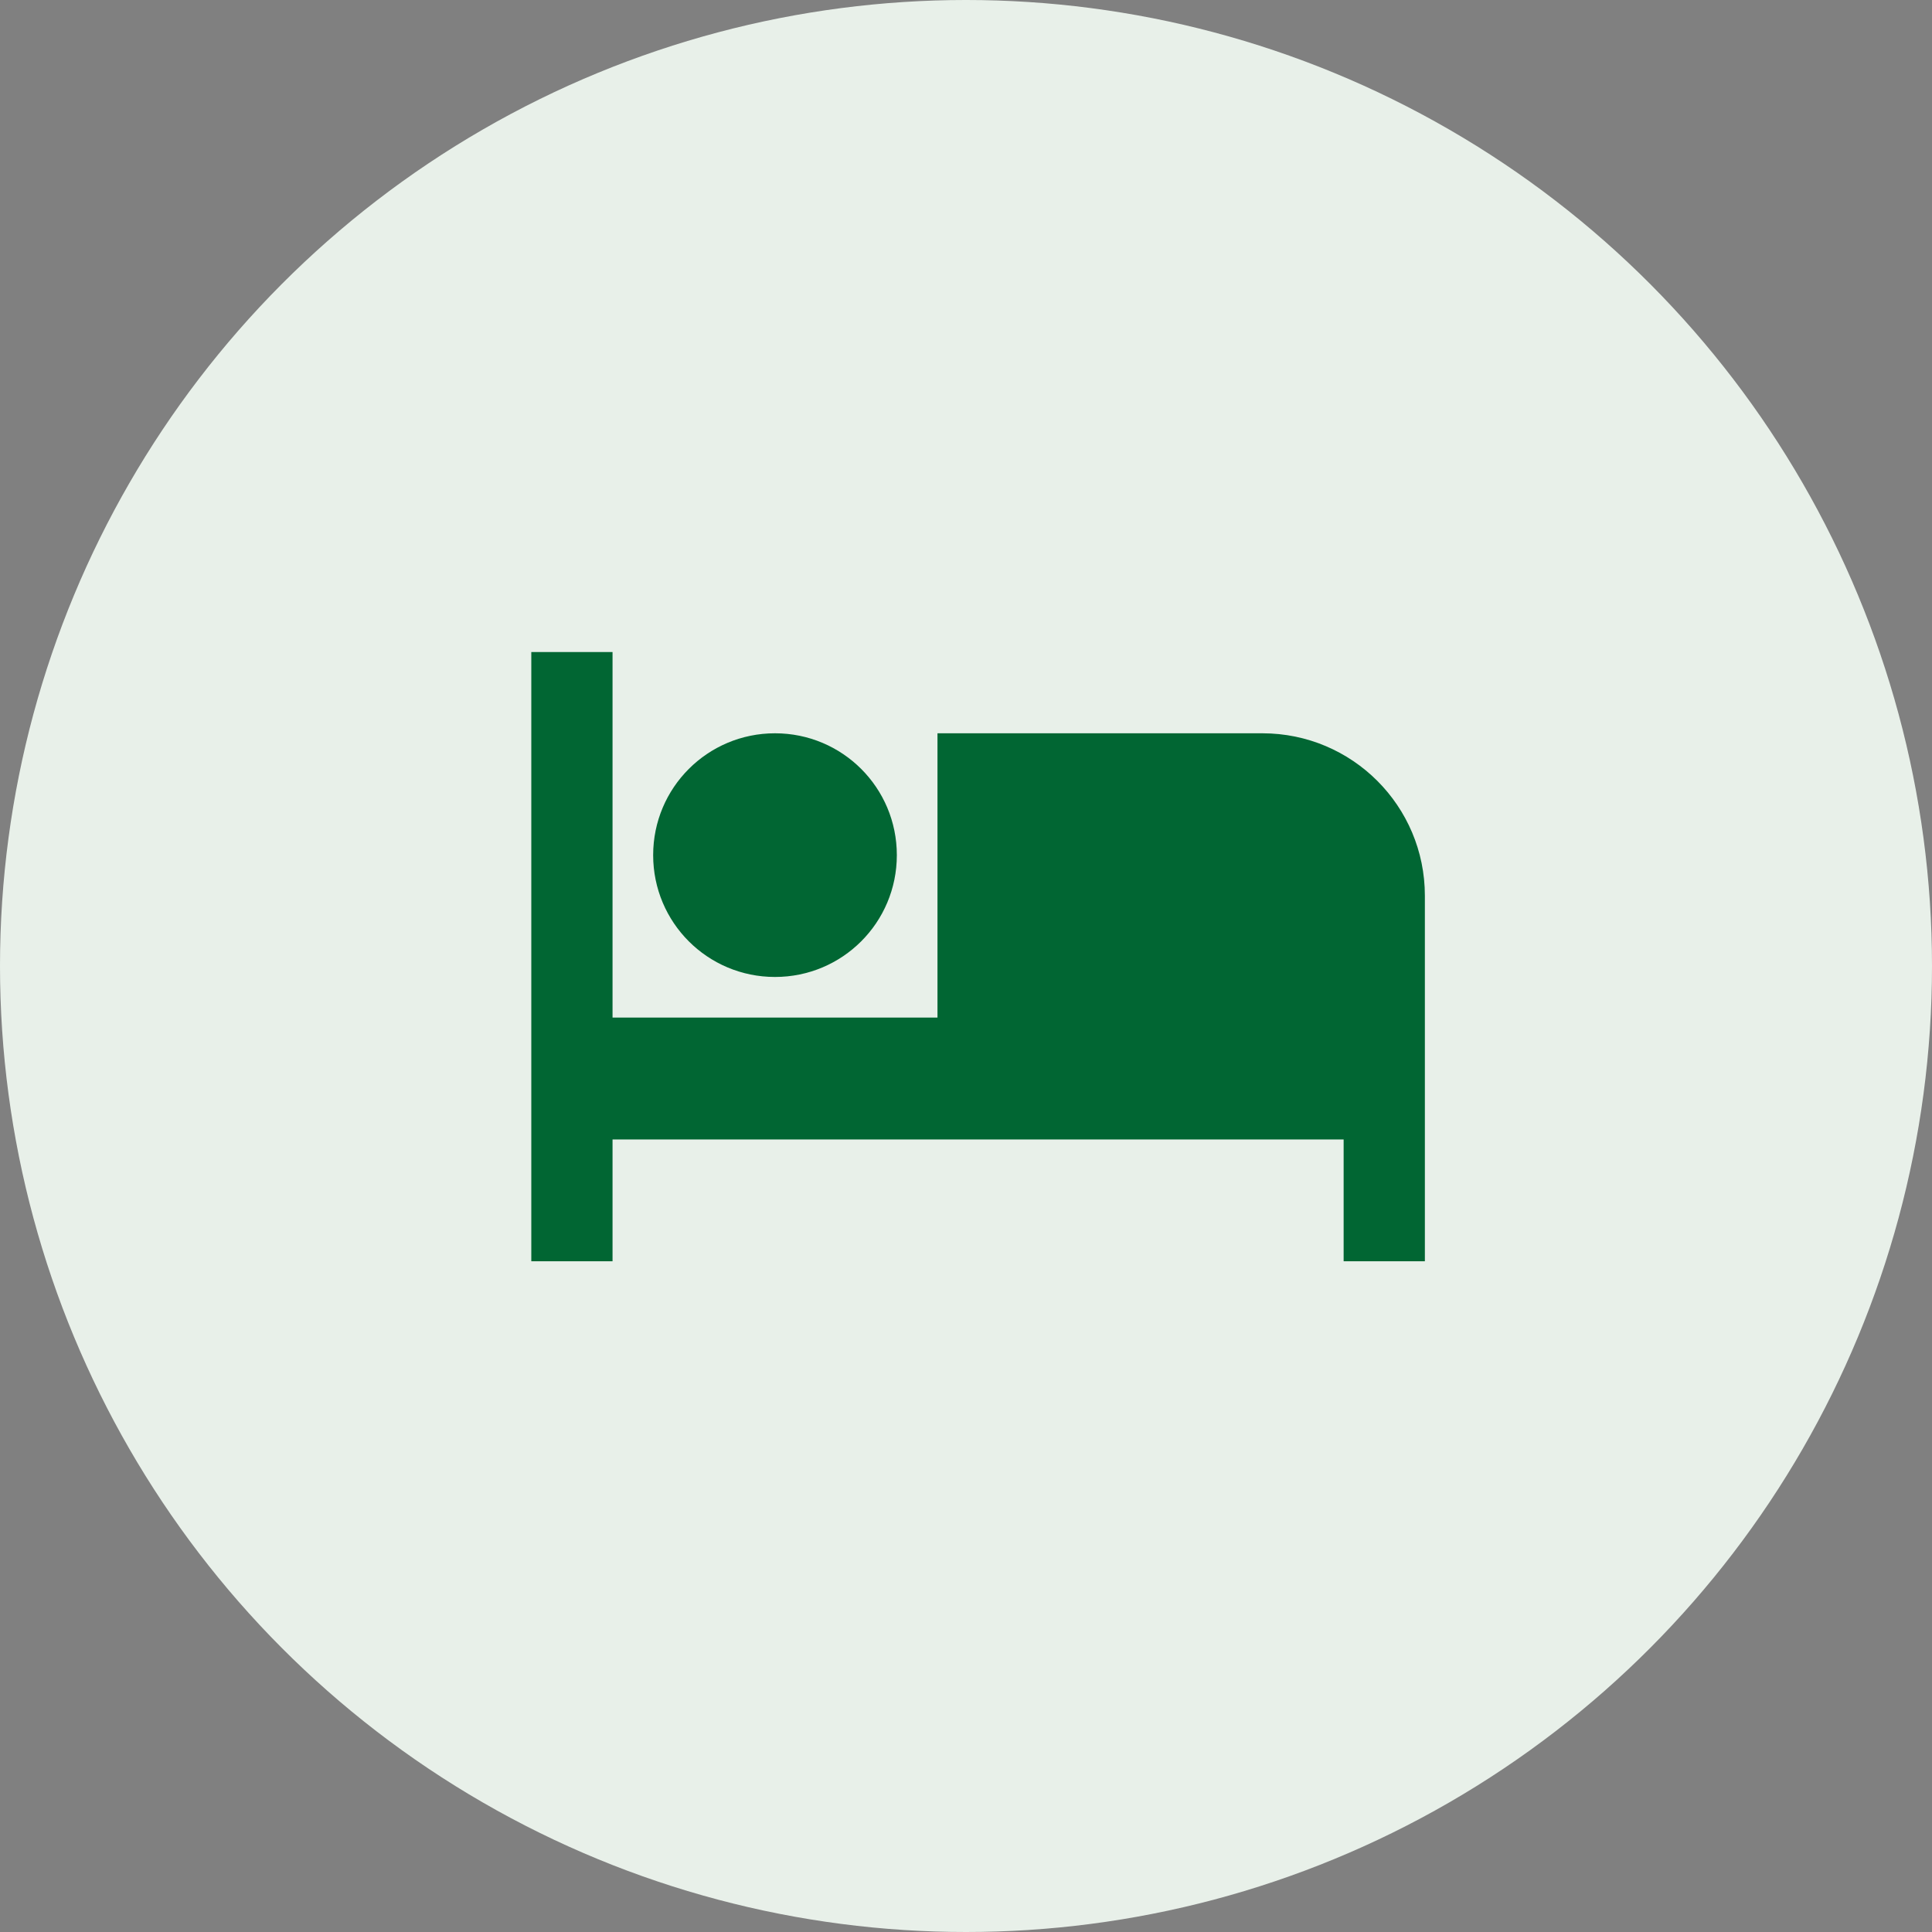
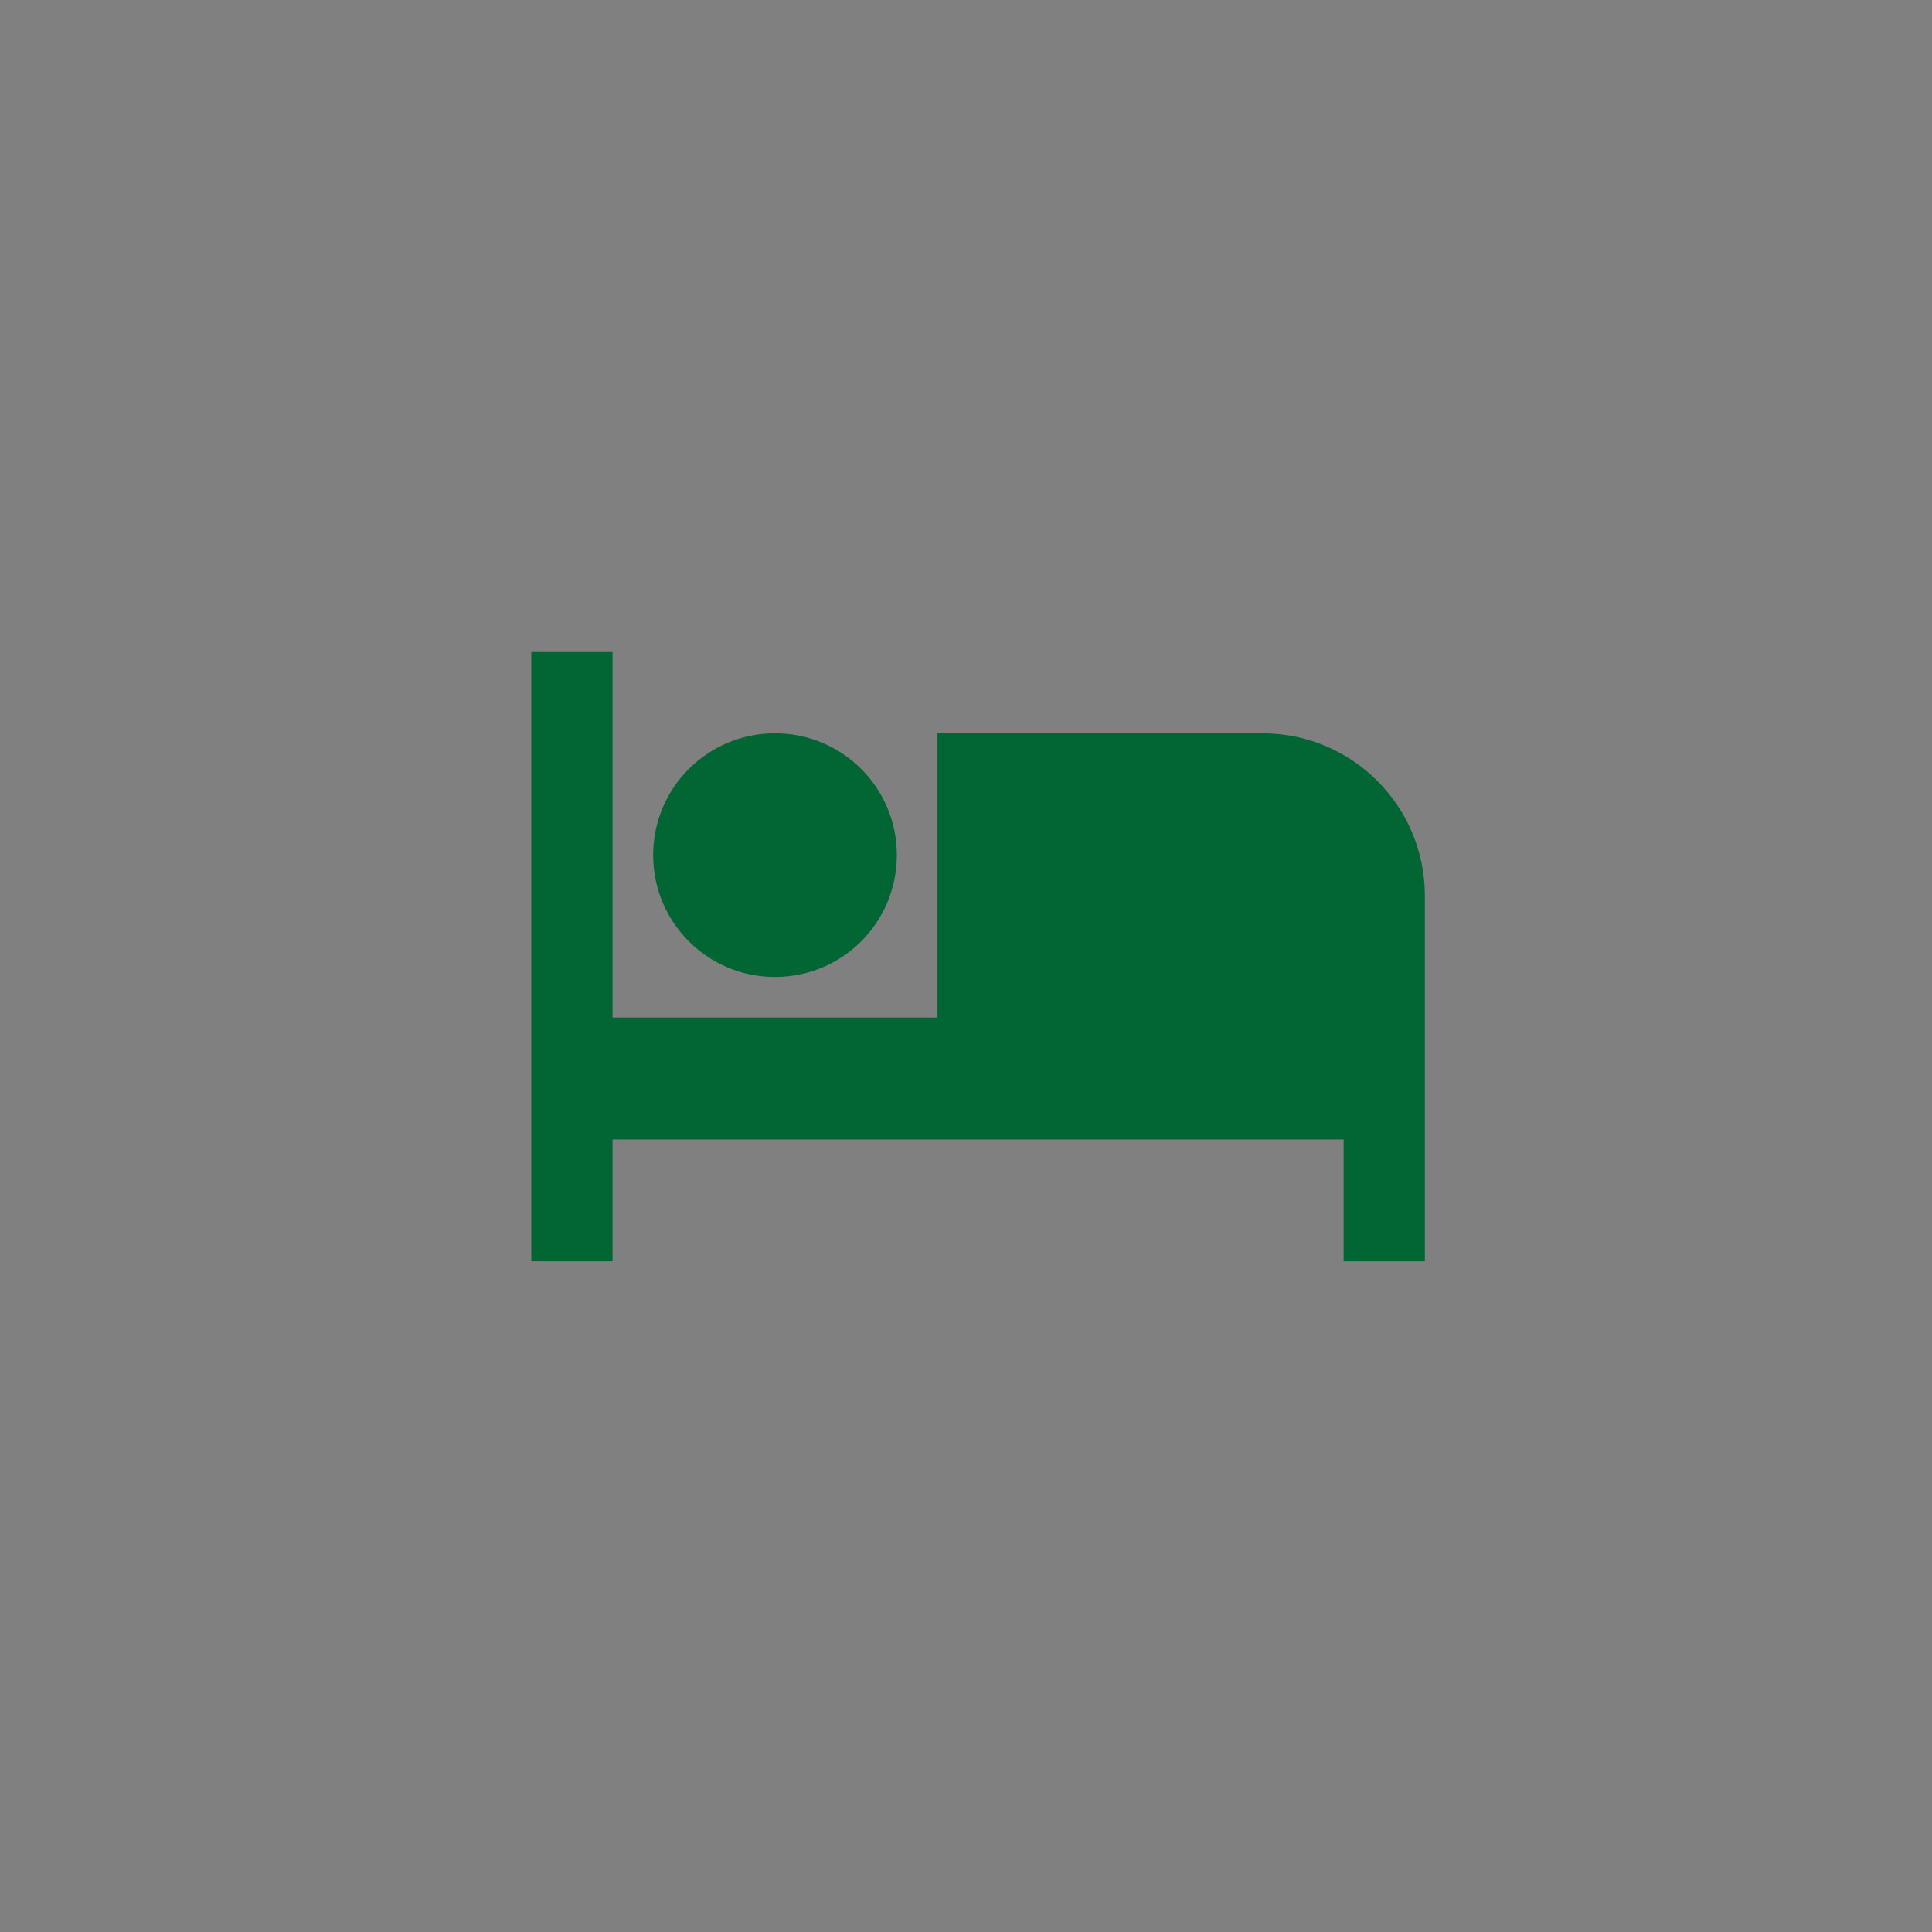
<svg xmlns="http://www.w3.org/2000/svg" fill="none" viewBox="0 0 80 80">
  <rect x="0" y="0" width="80" height="80" fill="#808080" stroke="none" />
-   <circle cx="40" cy="40" fill="#e8f0e9" r="40" />
-   <path d="m32.091 40.454c2.792 0 5.045-2.254 5.045-5.045 0-2.792-2.254-5.045-5.045-5.045s-5.045 2.254-5.045 5.045c0 2.792 2.254 5.045 5.045 5.045zm20.182-10.091h-13.454v11.773h-13.455v-15.136h-3.364v25.227h3.364v-5.045h30.273v5.045h3.364v-15.136c0-3.717-3.01-6.727-6.727-6.727z" fill="#016633" />
+   <path d="m32.091 40.454c2.792 0 5.045-2.254 5.045-5.045 0-2.792-2.254-5.045-5.045-5.045s-5.045 2.254-5.045 5.045c0 2.792 2.254 5.045 5.045 5.045m20.182-10.091h-13.454v11.773h-13.455v-15.136h-3.364v25.227h3.364v-5.045h30.273v5.045h3.364v-15.136c0-3.717-3.01-6.727-6.727-6.727z" fill="#016633" />
</svg>